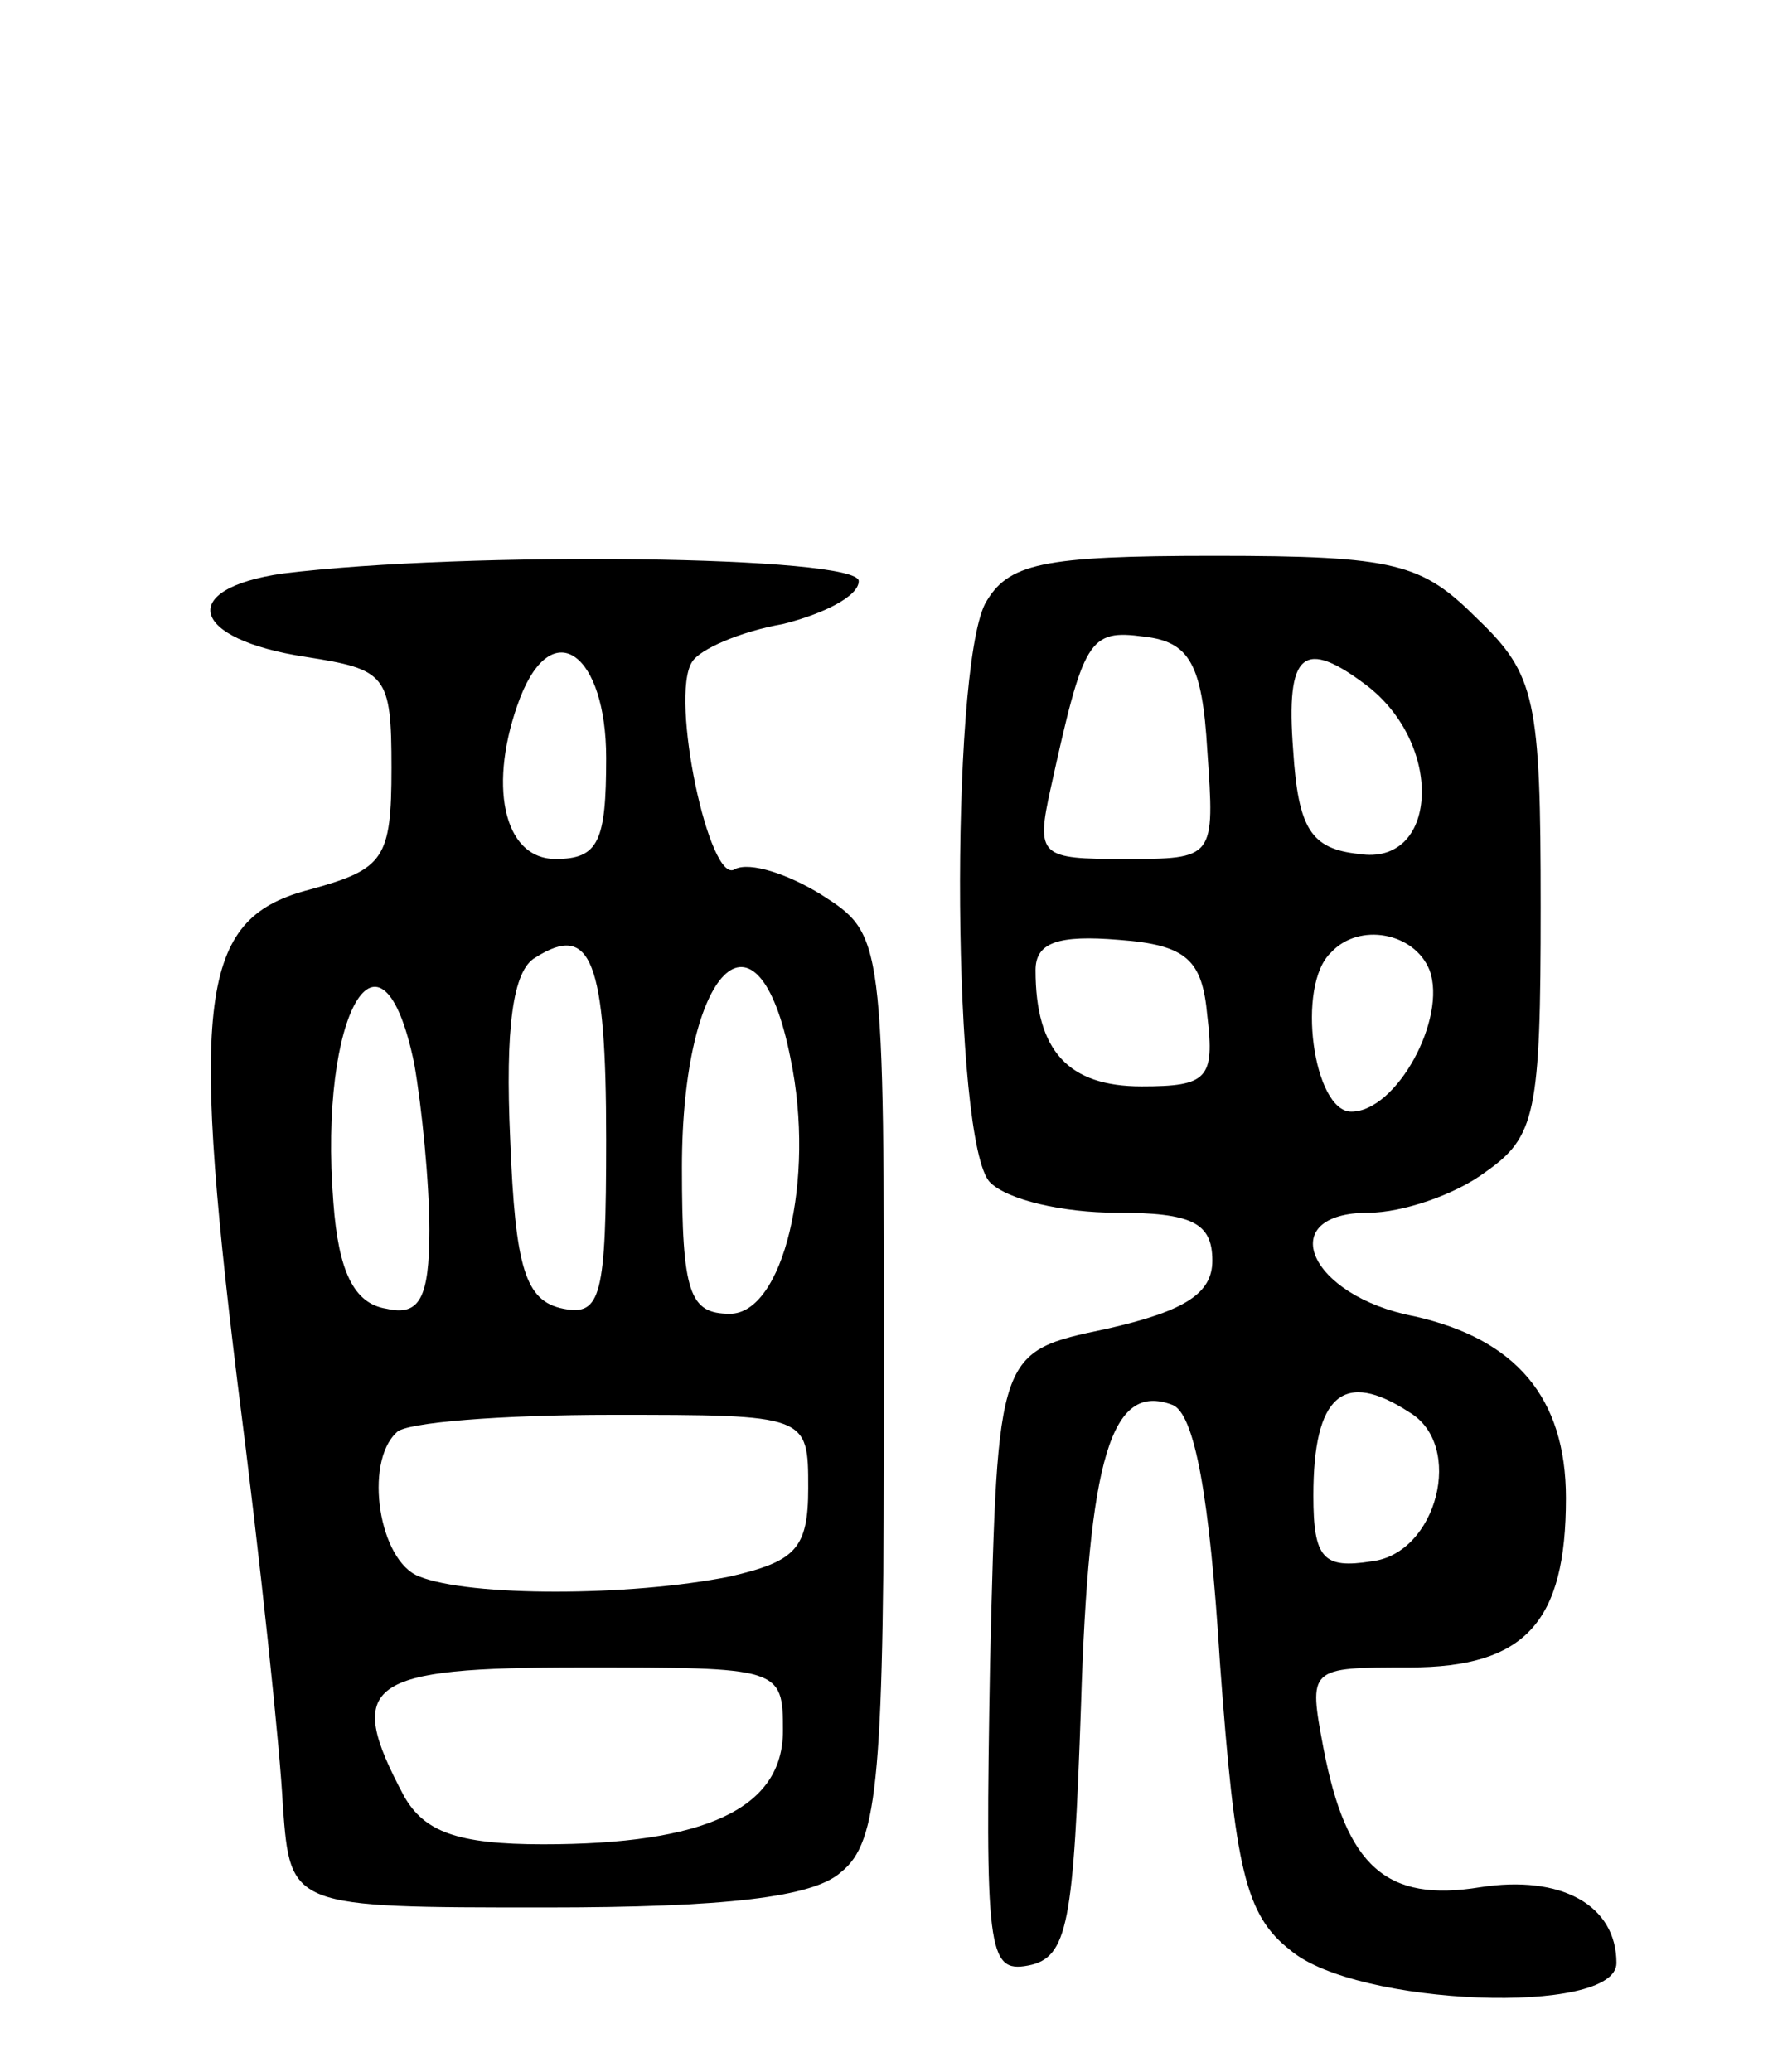
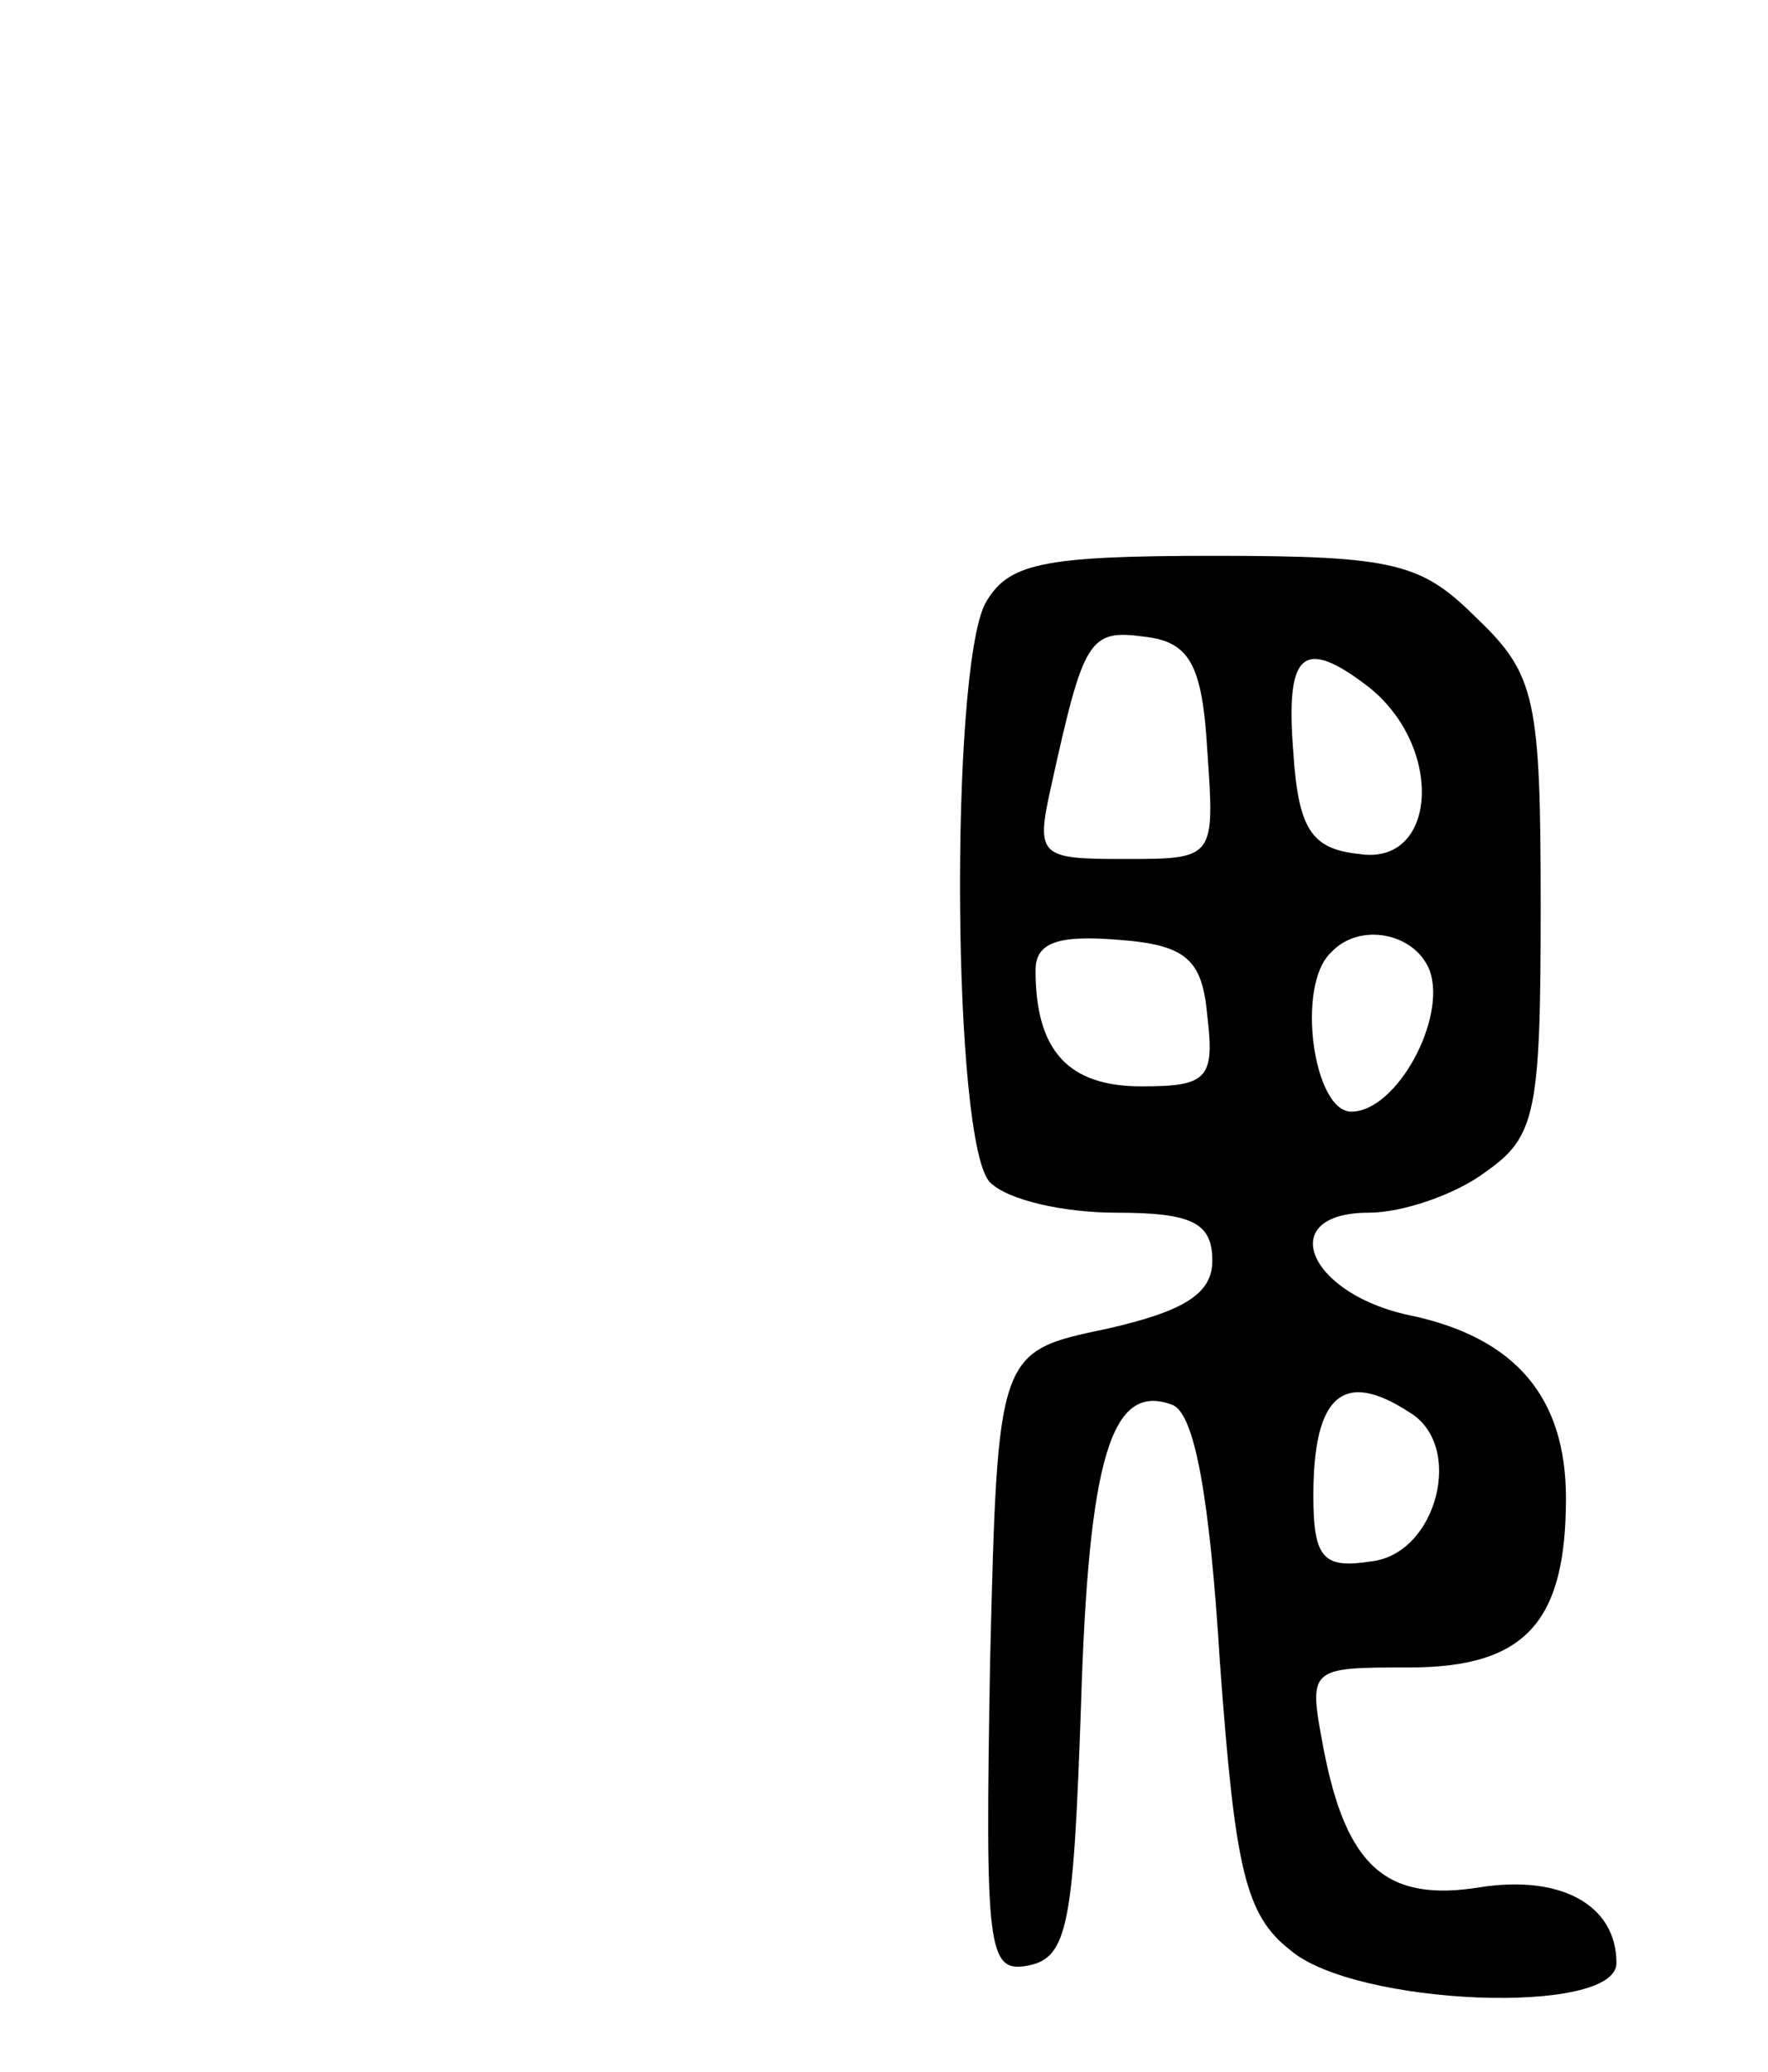
<svg xmlns="http://www.w3.org/2000/svg" version="1.0" width="70" height="82" viewBox="0 0 70 82">
  <g transform="translate(0,82) scale(0.1,-0.1)">
-     <path d="M112 593 c-42 -6 -37 -26 9 -33 32 -5 34 -7 34 -44 0 -36 -3 -40 -32 -48 -43 -11 -48 -40 -29 -195 9 -70 17 -146 18 -168 3 -40 3 -40 104 -40 71 0 106 4 117 14 15 12 17 38 17 192 0 179 0 179 -25 195 -13 8 -28 13 -34 10 -10 -7 -26 68 -17 82 3 5 19 12 36 15 16 4 30 11 30 17 0 10 -155 12 -228 3z m128 -73 c0 -33 -3 -40 -20 -40 -21 0 -27 30 -14 64 13 33 34 17 34 -24z m0 -151 c0 -62 -2 -70 -17 -67 -15 3 -19 16 -21 67 -2 44 1 67 10 72 22 14 28 -1 28 -72z m73 32 c10 -48 -3 -101 -24 -101 -16 0 -19 8 -19 58 0 79 30 109 43 43z m-149 -2 c3 -17 6 -47 6 -66 0 -27 -4 -34 -17 -31 -13 2 -19 15 -21 42 -6 75 19 118 32 55z m156 -168 c0 -24 -5 -29 -31 -35 -40 -8 -103 -8 -123 0 -16 6 -22 45 -9 57 3 4 42 7 85 7 78 0 78 0 78 -29z m-10 -96 c0 -31 -31 -45 -95 -45 -34 0 -47 5 -55 19 -24 45 -15 51 70 51 79 0 80 0 80 -25z" />
    <path d="M390 581 c-14 -28 -13 -214 2 -229 7 -7 29 -12 50 -12 30 0 38 -4 38 -19 0 -13 -11 -20 -42 -27 -43 -9 -43 -9 -46 -132 -2 -114 -1 -123 15 -120 16 3 18 17 21 103 3 98 12 128 36 119 9 -3 15 -37 19 -102 6 -82 10 -100 28 -114 26 -22 129 -26 129 -5 0 23 -22 35 -54 30 -37 -6 -53 8 -62 55 -6 32 -6 32 34 32 46 0 62 18 62 67 0 40 -20 63 -60 72 -42 8 -56 41 -18 41 13 0 34 7 46 16 20 14 22 23 22 105 0 82 -2 92 -25 114 -22 22 -32 25 -104 25 -69 0 -82 -3 -91 -19z m88 -58 c3 -43 3 -43 -33 -43 -33 0 -35 1 -29 28 13 59 15 63 37 60 18 -2 23 -11 25 -45z m64 25 c30 -24 27 -71 -4 -66 -19 2 -24 10 -26 41 -3 39 4 45 30 25z m-64 -130 c3 -25 0 -28 -26 -28 -29 0 -42 14 -42 46 0 11 9 14 33 12 27 -2 33 -8 35 -30z m88 18 c7 -19 -13 -56 -31 -56 -15 0 -22 50 -8 63 11 12 33 8 39 -7z m-8 -175 c22 -13 11 -56 -15 -59 -19 -3 -23 1 -23 26 0 40 12 50 38 33z" />
  </g>
</svg>